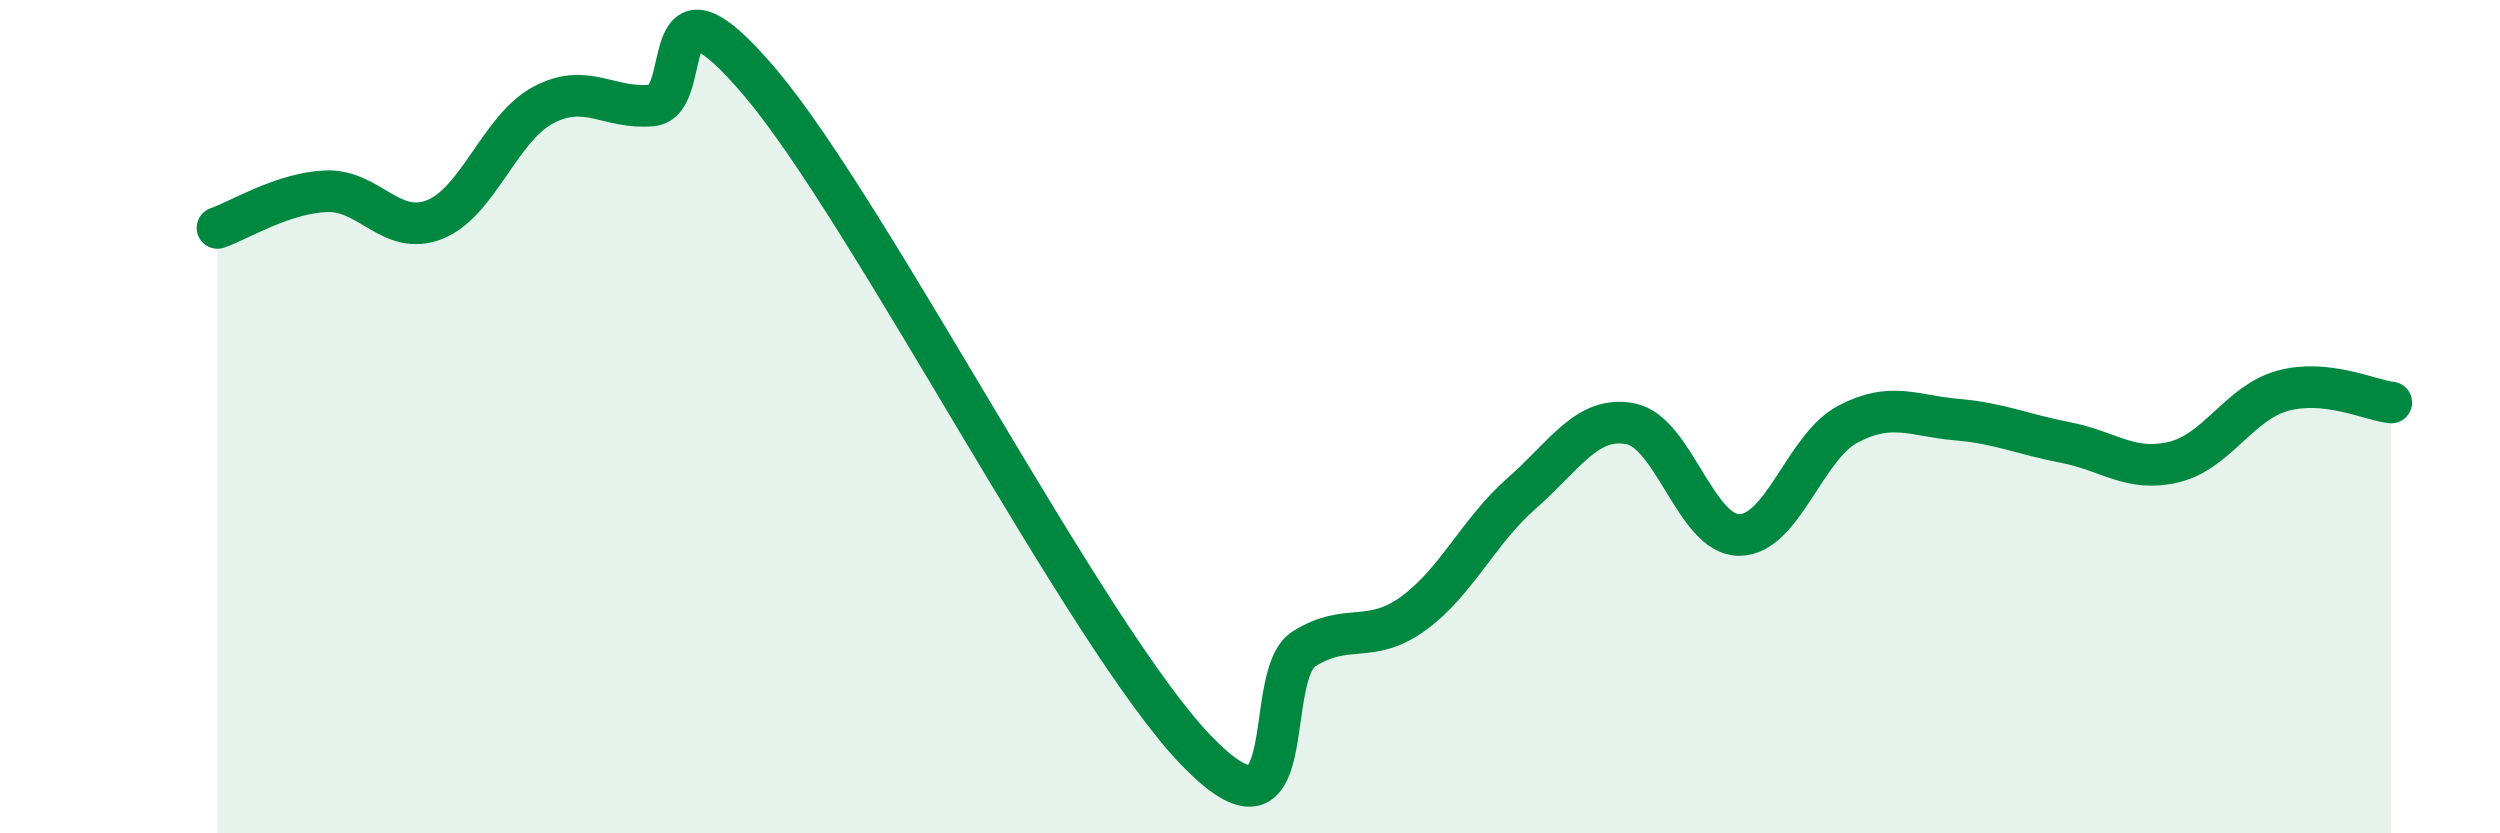
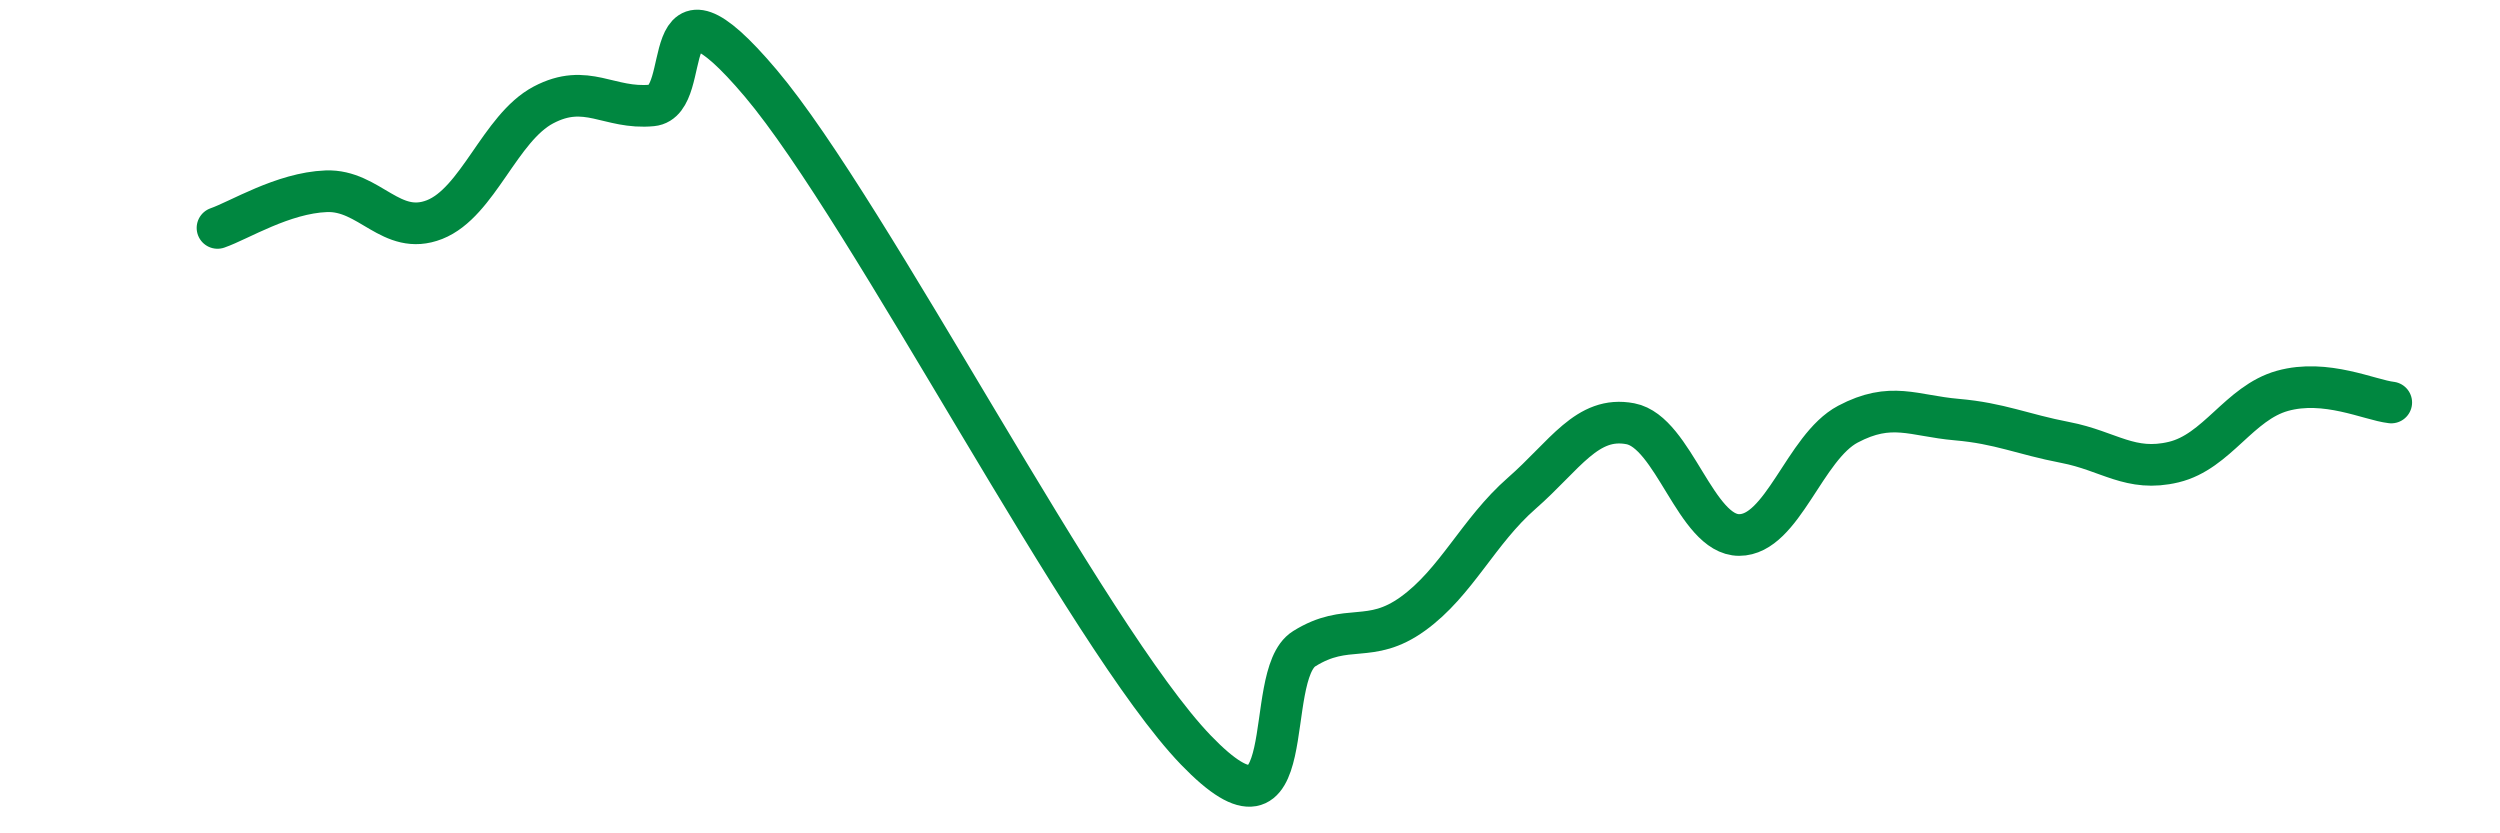
<svg xmlns="http://www.w3.org/2000/svg" width="60" height="20" viewBox="0 0 60 20">
-   <path d="M 5.22,5.47 C 5.74,5.29 6.79,4.63 7.83,4.59 C 8.87,4.55 9.39,5.68 10.43,5.27 C 11.47,4.86 12,3.07 13.04,2.52 C 14.08,1.97 14.61,2.63 15.65,2.53 C 16.69,2.43 15.65,-1.09 18.26,2 C 20.87,5.09 26.09,15.29 28.7,18 C 31.31,20.71 30.26,16.22 31.3,15.57 C 32.34,14.92 32.87,15.48 33.91,14.73 C 34.95,13.98 35.48,12.75 36.52,11.84 C 37.56,10.93 38.09,9.97 39.13,10.17 C 40.17,10.37 40.7,12.84 41.74,12.84 C 42.78,12.84 43.31,10.73 44.35,10.18 C 45.39,9.63 45.92,9.98 46.96,10.07 C 48,10.16 48.53,10.42 49.57,10.62 C 50.61,10.82 51.13,11.34 52.17,11.09 C 53.21,10.84 53.74,9.67 54.78,9.38 C 55.82,9.09 56.87,9.6 57.39,9.66L57.39 20L5.22 20Z" fill="#008740" opacity="0.1" stroke-linecap="round" stroke-linejoin="round" />
  <path d="M 5.22,5.47 C 5.74,5.29 6.79,4.63 7.83,4.59 C 8.87,4.55 9.39,5.68 10.43,5.27 C 11.47,4.86 12,3.07 13.04,2.52 C 14.08,1.97 14.61,2.63 15.65,2.53 C 16.69,2.43 15.65,-1.09 18.26,2 C 20.87,5.09 26.09,15.29 28.7,18 C 31.31,20.71 30.26,16.22 31.3,15.57 C 32.34,14.92 32.87,15.48 33.91,14.73 C 34.95,13.98 35.48,12.75 36.52,11.84 C 37.56,10.93 38.09,9.97 39.13,10.17 C 40.17,10.37 40.7,12.84 41.74,12.84 C 42.78,12.84 43.31,10.73 44.35,10.18 C 45.39,9.63 45.92,9.98 46.96,10.07 C 48,10.16 48.53,10.42 49.57,10.62 C 50.61,10.82 51.13,11.34 52.17,11.09 C 53.21,10.84 53.74,9.67 54.78,9.38 C 55.82,9.09 56.87,9.6 57.39,9.66" stroke="#008740" stroke-width="1" fill="none" stroke-linecap="round" stroke-linejoin="round" />
</svg>